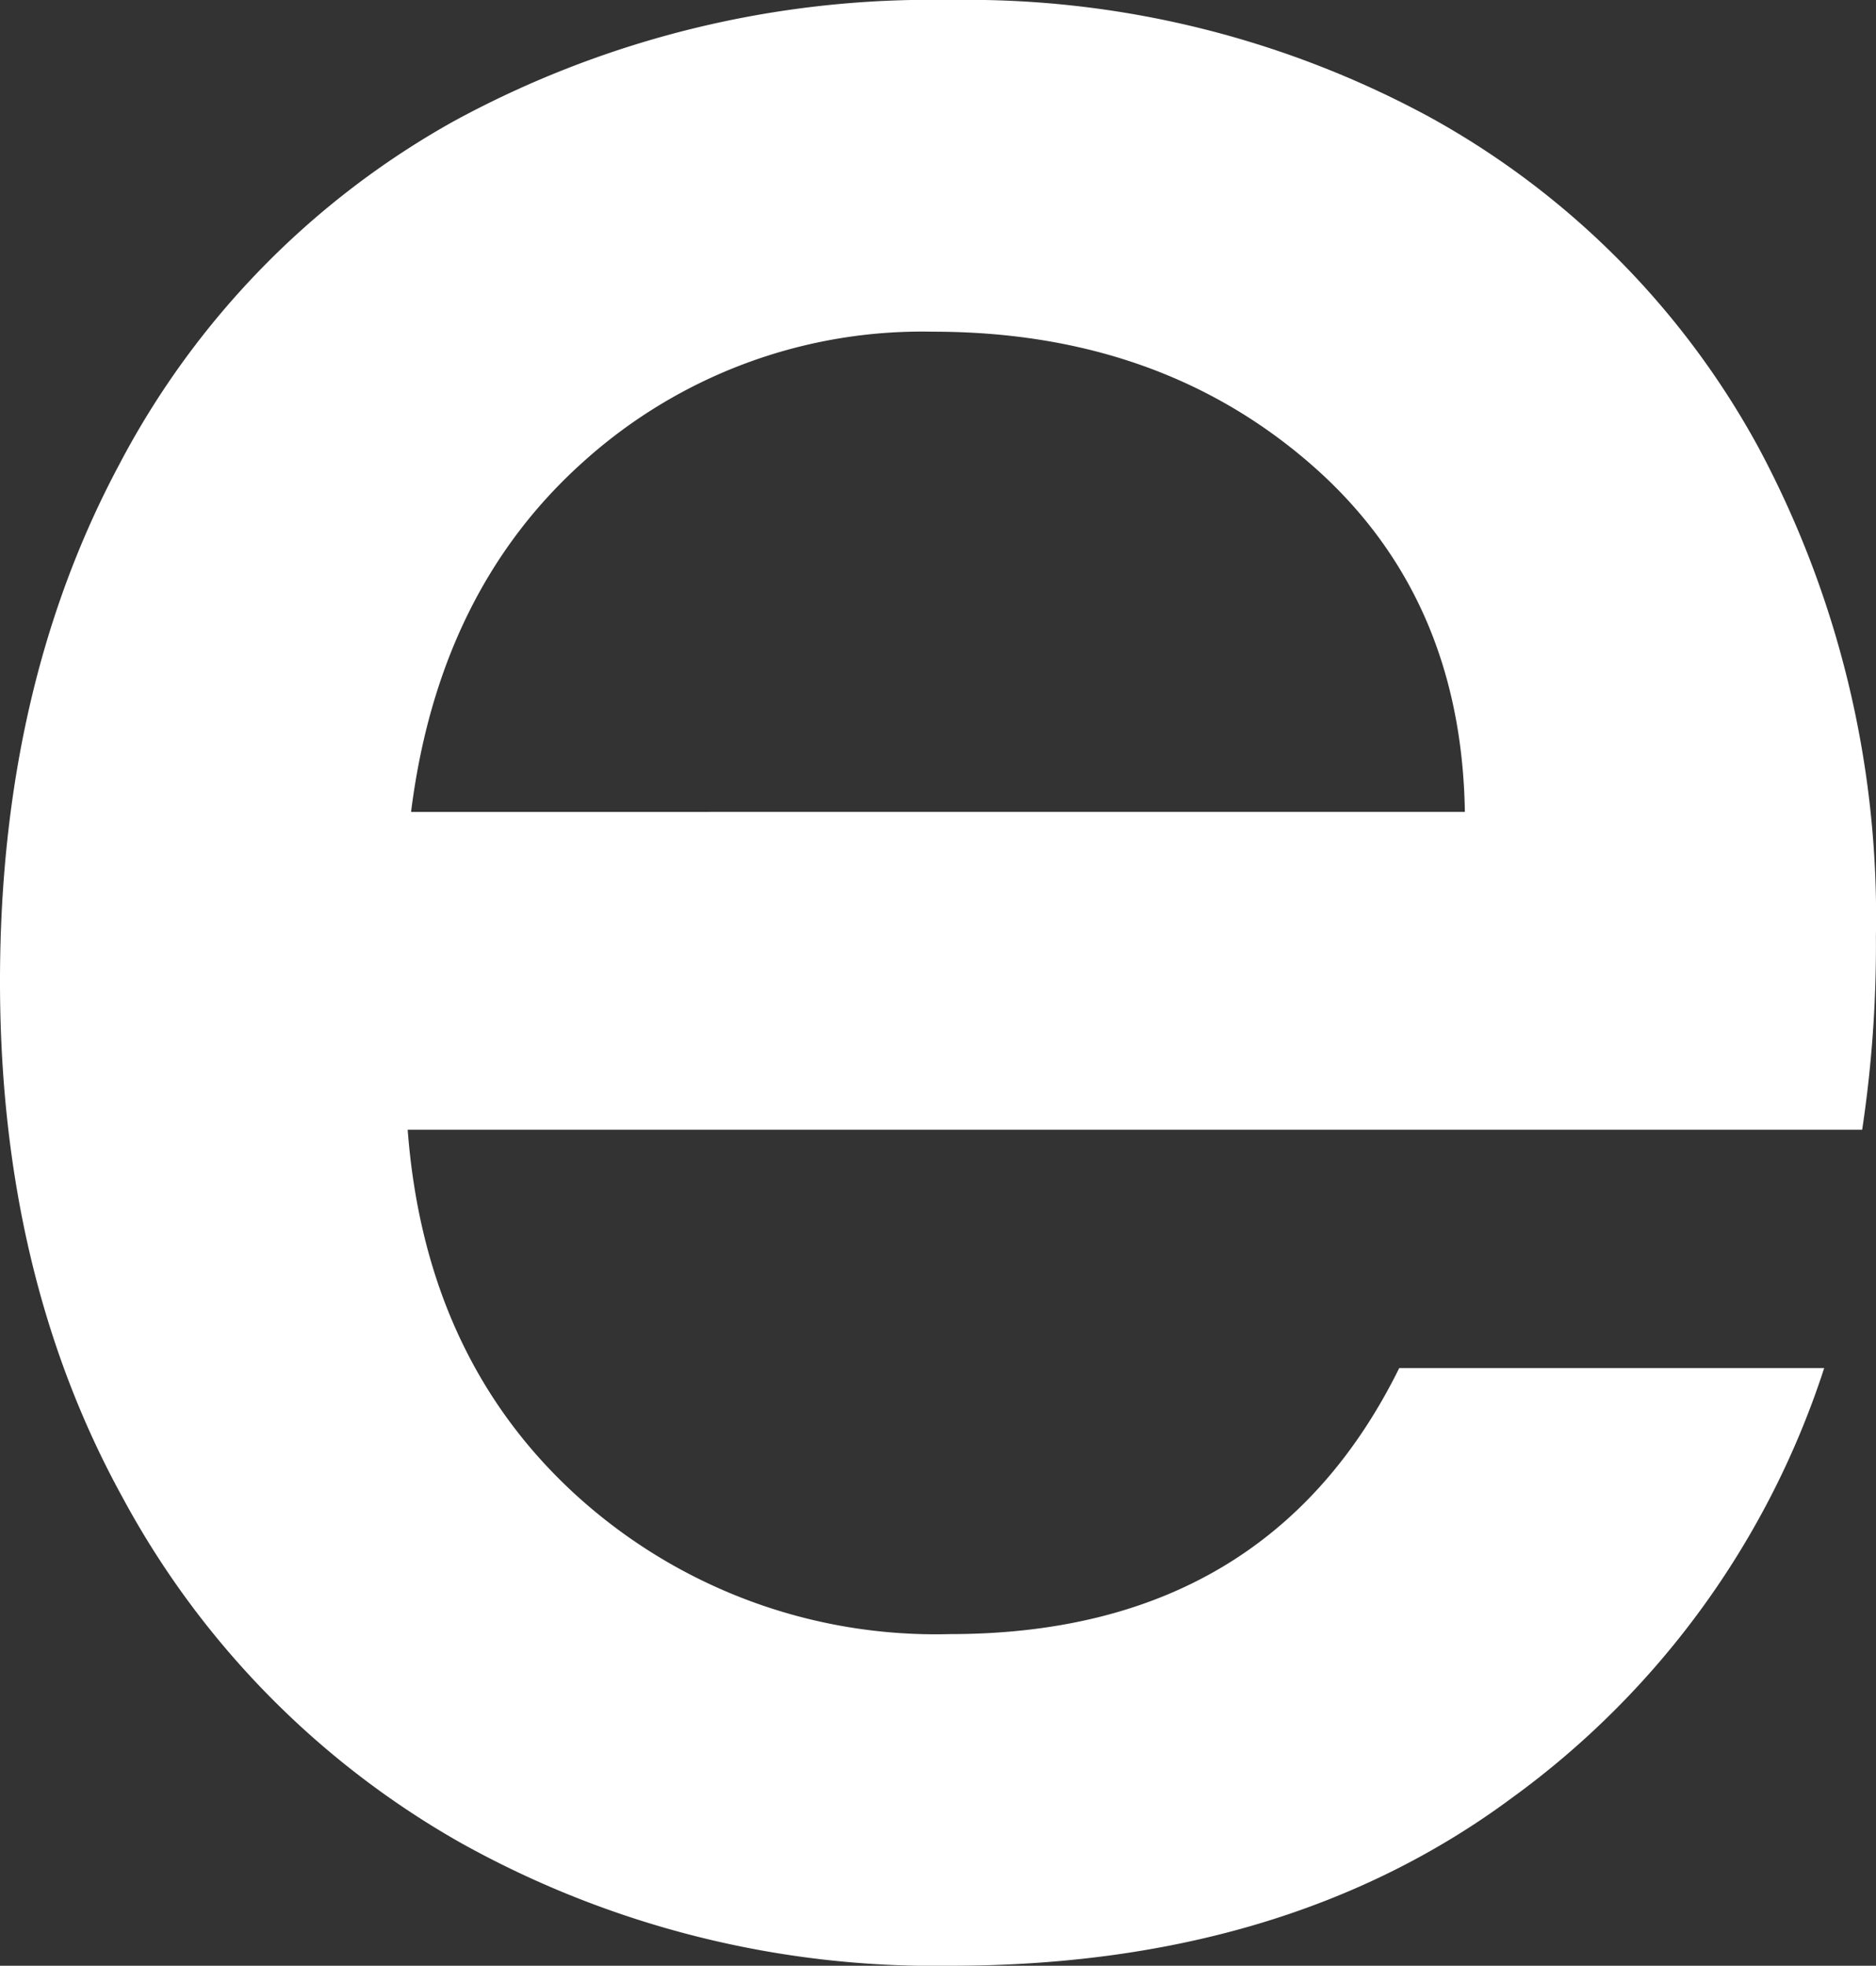
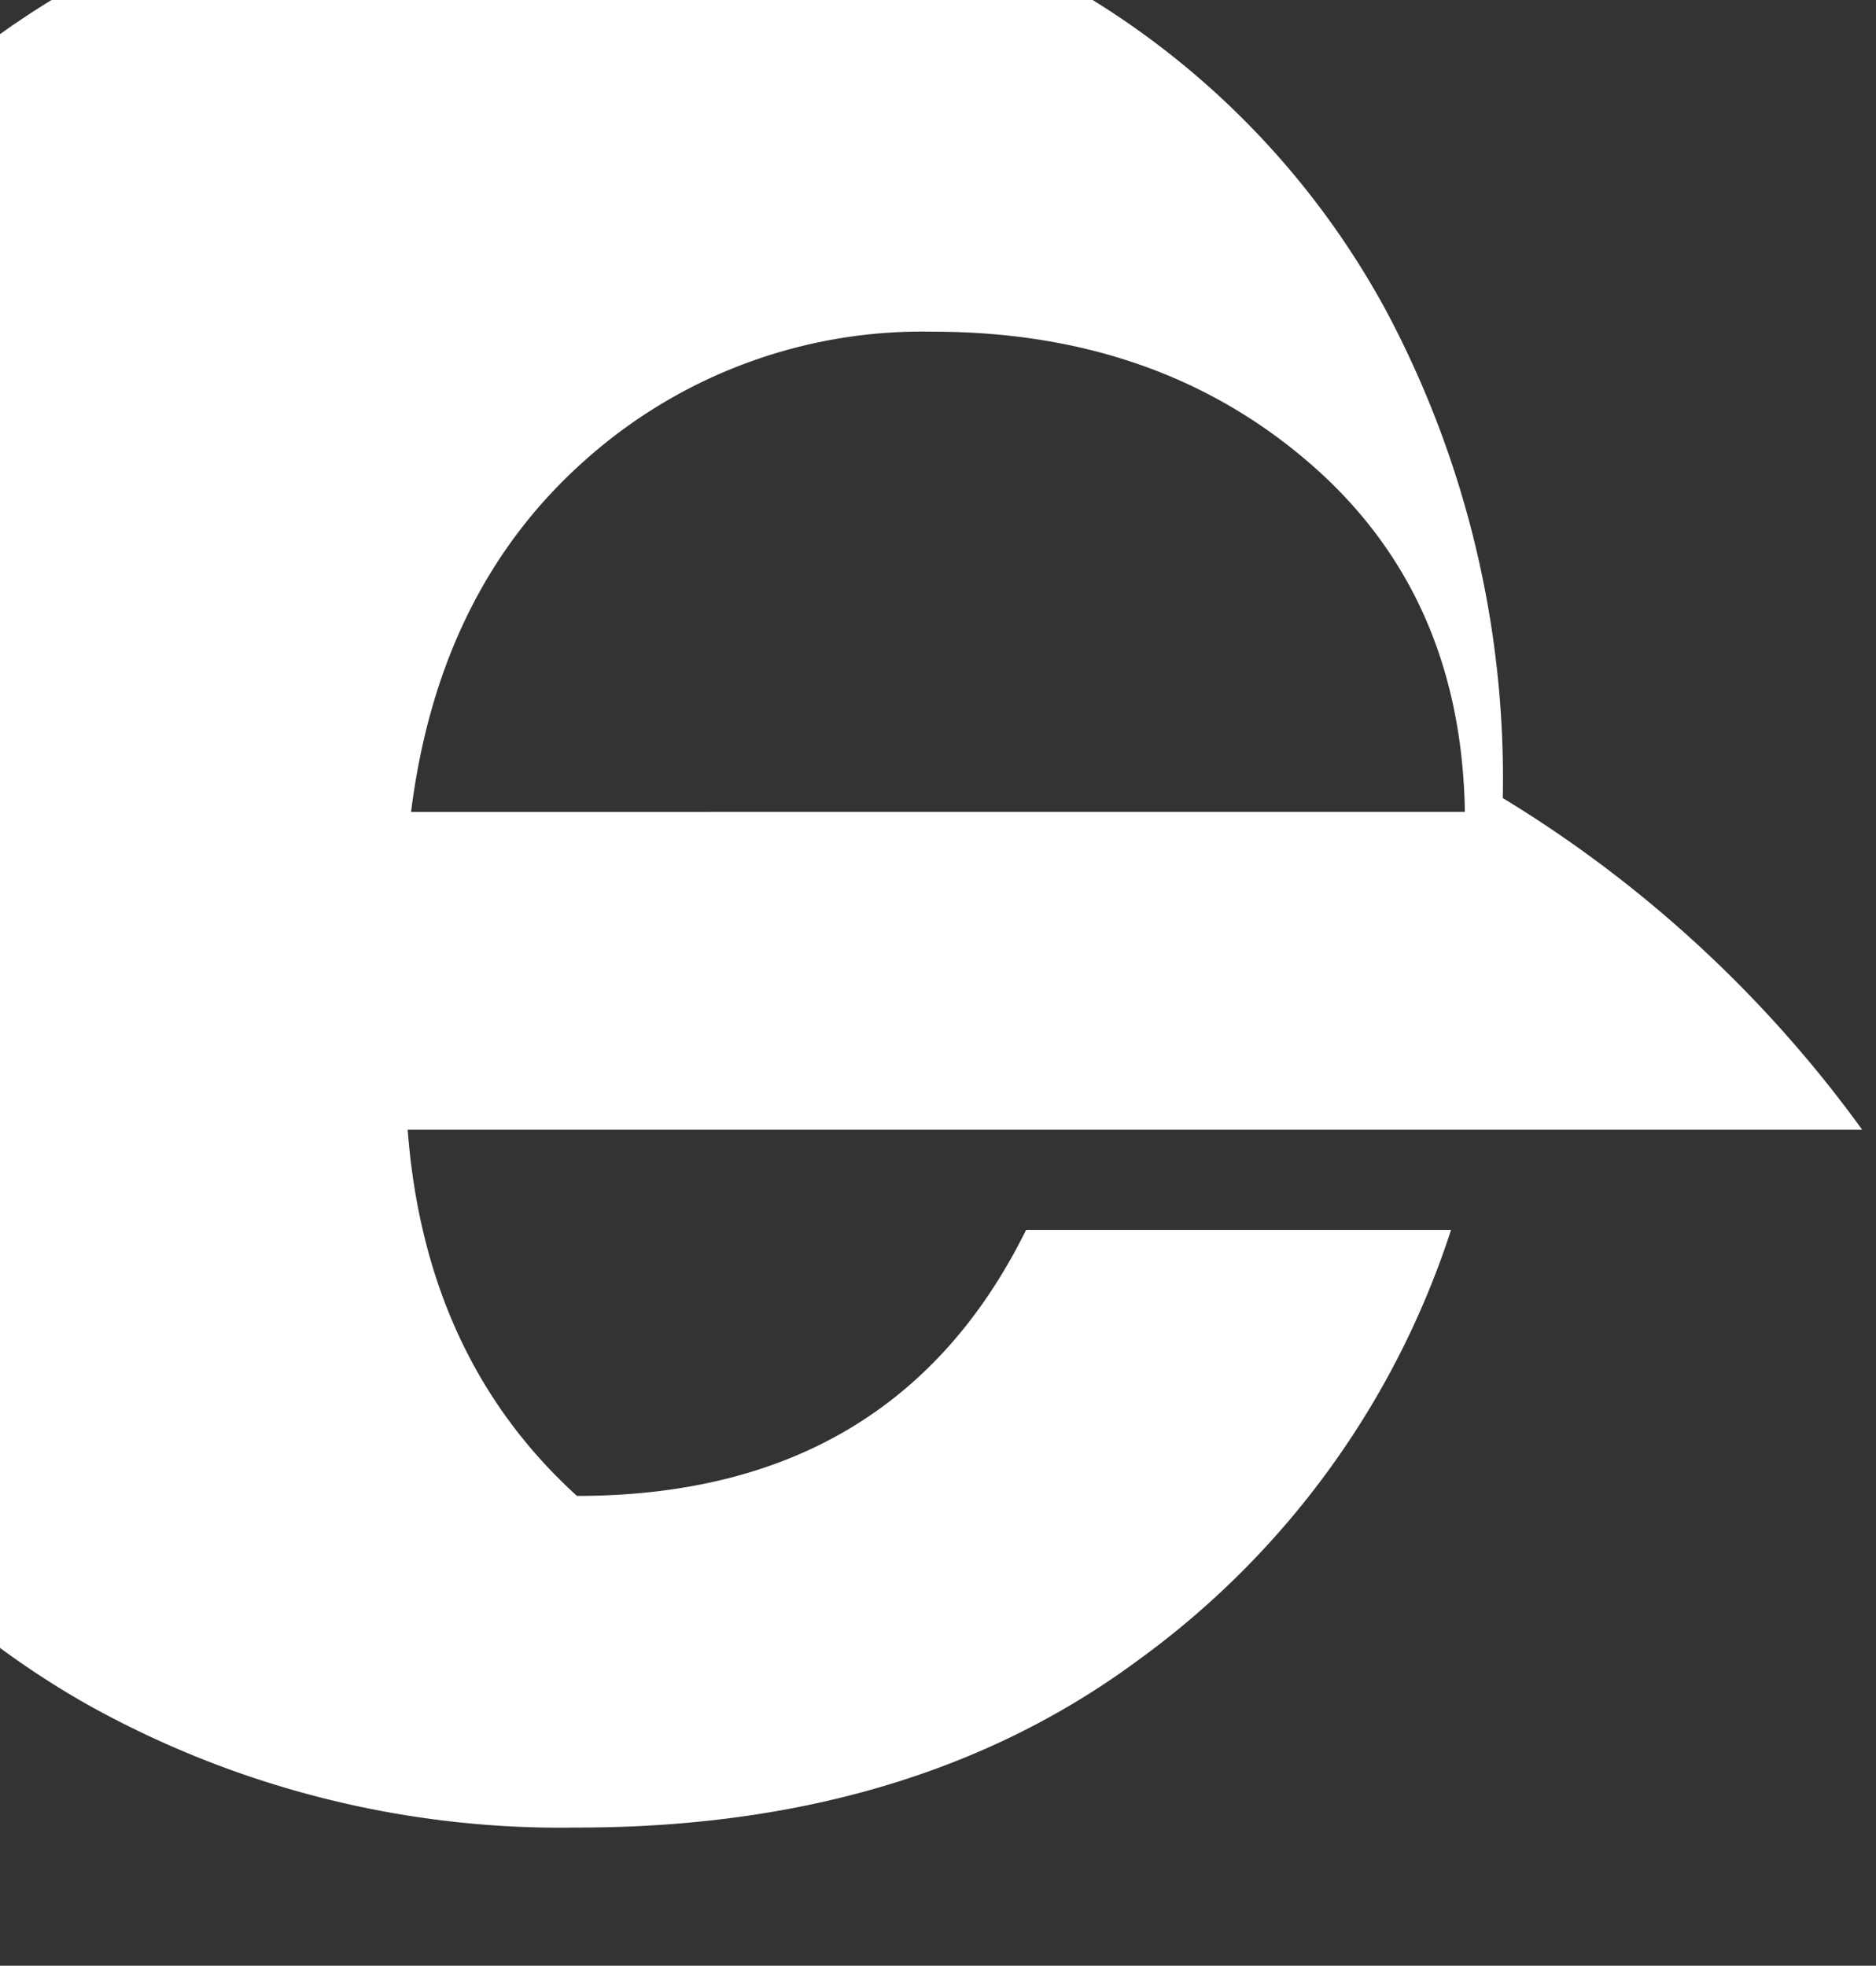
<svg xmlns="http://www.w3.org/2000/svg" width="85.757" height="89.862" viewBox="0 0 85.757 89.862">
  <rect x="0" y="0" width="85.757" height="89.862" fill="#333333" stroke="none" />
-   <path id="top_l_06" d="M1383.074,1016.983h-66.489q.788,10.424,7.738,16.74a24.42,24.42,0,0,0,17.057,6.317q14.527,0,20.531-12.16h19.426a39.21,39.21,0,0,1-14.293,19.662q-10.347,7.664-25.664,7.659a44.421,44.421,0,0,1-22.347-5.606,39.85,39.85,0,0,1-15.477-15.793q-5.609-10.187-5.607-23.61t5.448-23.612a38.323,38.323,0,0,1,15.32-15.713,45.589,45.589,0,0,1,22.663-5.528,44.336,44.336,0,0,1,21.952,5.369,37.959,37.959,0,0,1,15,15.083,45.446,45.446,0,0,1,5.37,22.347A56.519,56.519,0,0,1,1383.074,1016.983Zm-18.162-14.531q-.159-9.948-7.107-15.95t-17.214-6a23.121,23.121,0,0,0-15.951,5.923q-6.634,5.922-7.9,16.029Z" transform="translate(-1297.949 -965.339)" fill="#fff" />
+   <path id="top_l_06" d="M1383.074,1016.983h-66.489q.788,10.424,7.738,16.74q14.527,0,20.531-12.16h19.426a39.21,39.21,0,0,1-14.293,19.662q-10.347,7.664-25.664,7.659a44.421,44.421,0,0,1-22.347-5.606,39.85,39.85,0,0,1-15.477-15.793q-5.609-10.187-5.607-23.61t5.448-23.612a38.323,38.323,0,0,1,15.32-15.713,45.589,45.589,0,0,1,22.663-5.528,44.336,44.336,0,0,1,21.952,5.369,37.959,37.959,0,0,1,15,15.083,45.446,45.446,0,0,1,5.37,22.347A56.519,56.519,0,0,1,1383.074,1016.983Zm-18.162-14.531q-.159-9.948-7.107-15.95t-17.214-6a23.121,23.121,0,0,0-15.951,5.923q-6.634,5.922-7.9,16.029Z" transform="translate(-1297.949 -965.339)" fill="#fff" />
</svg>